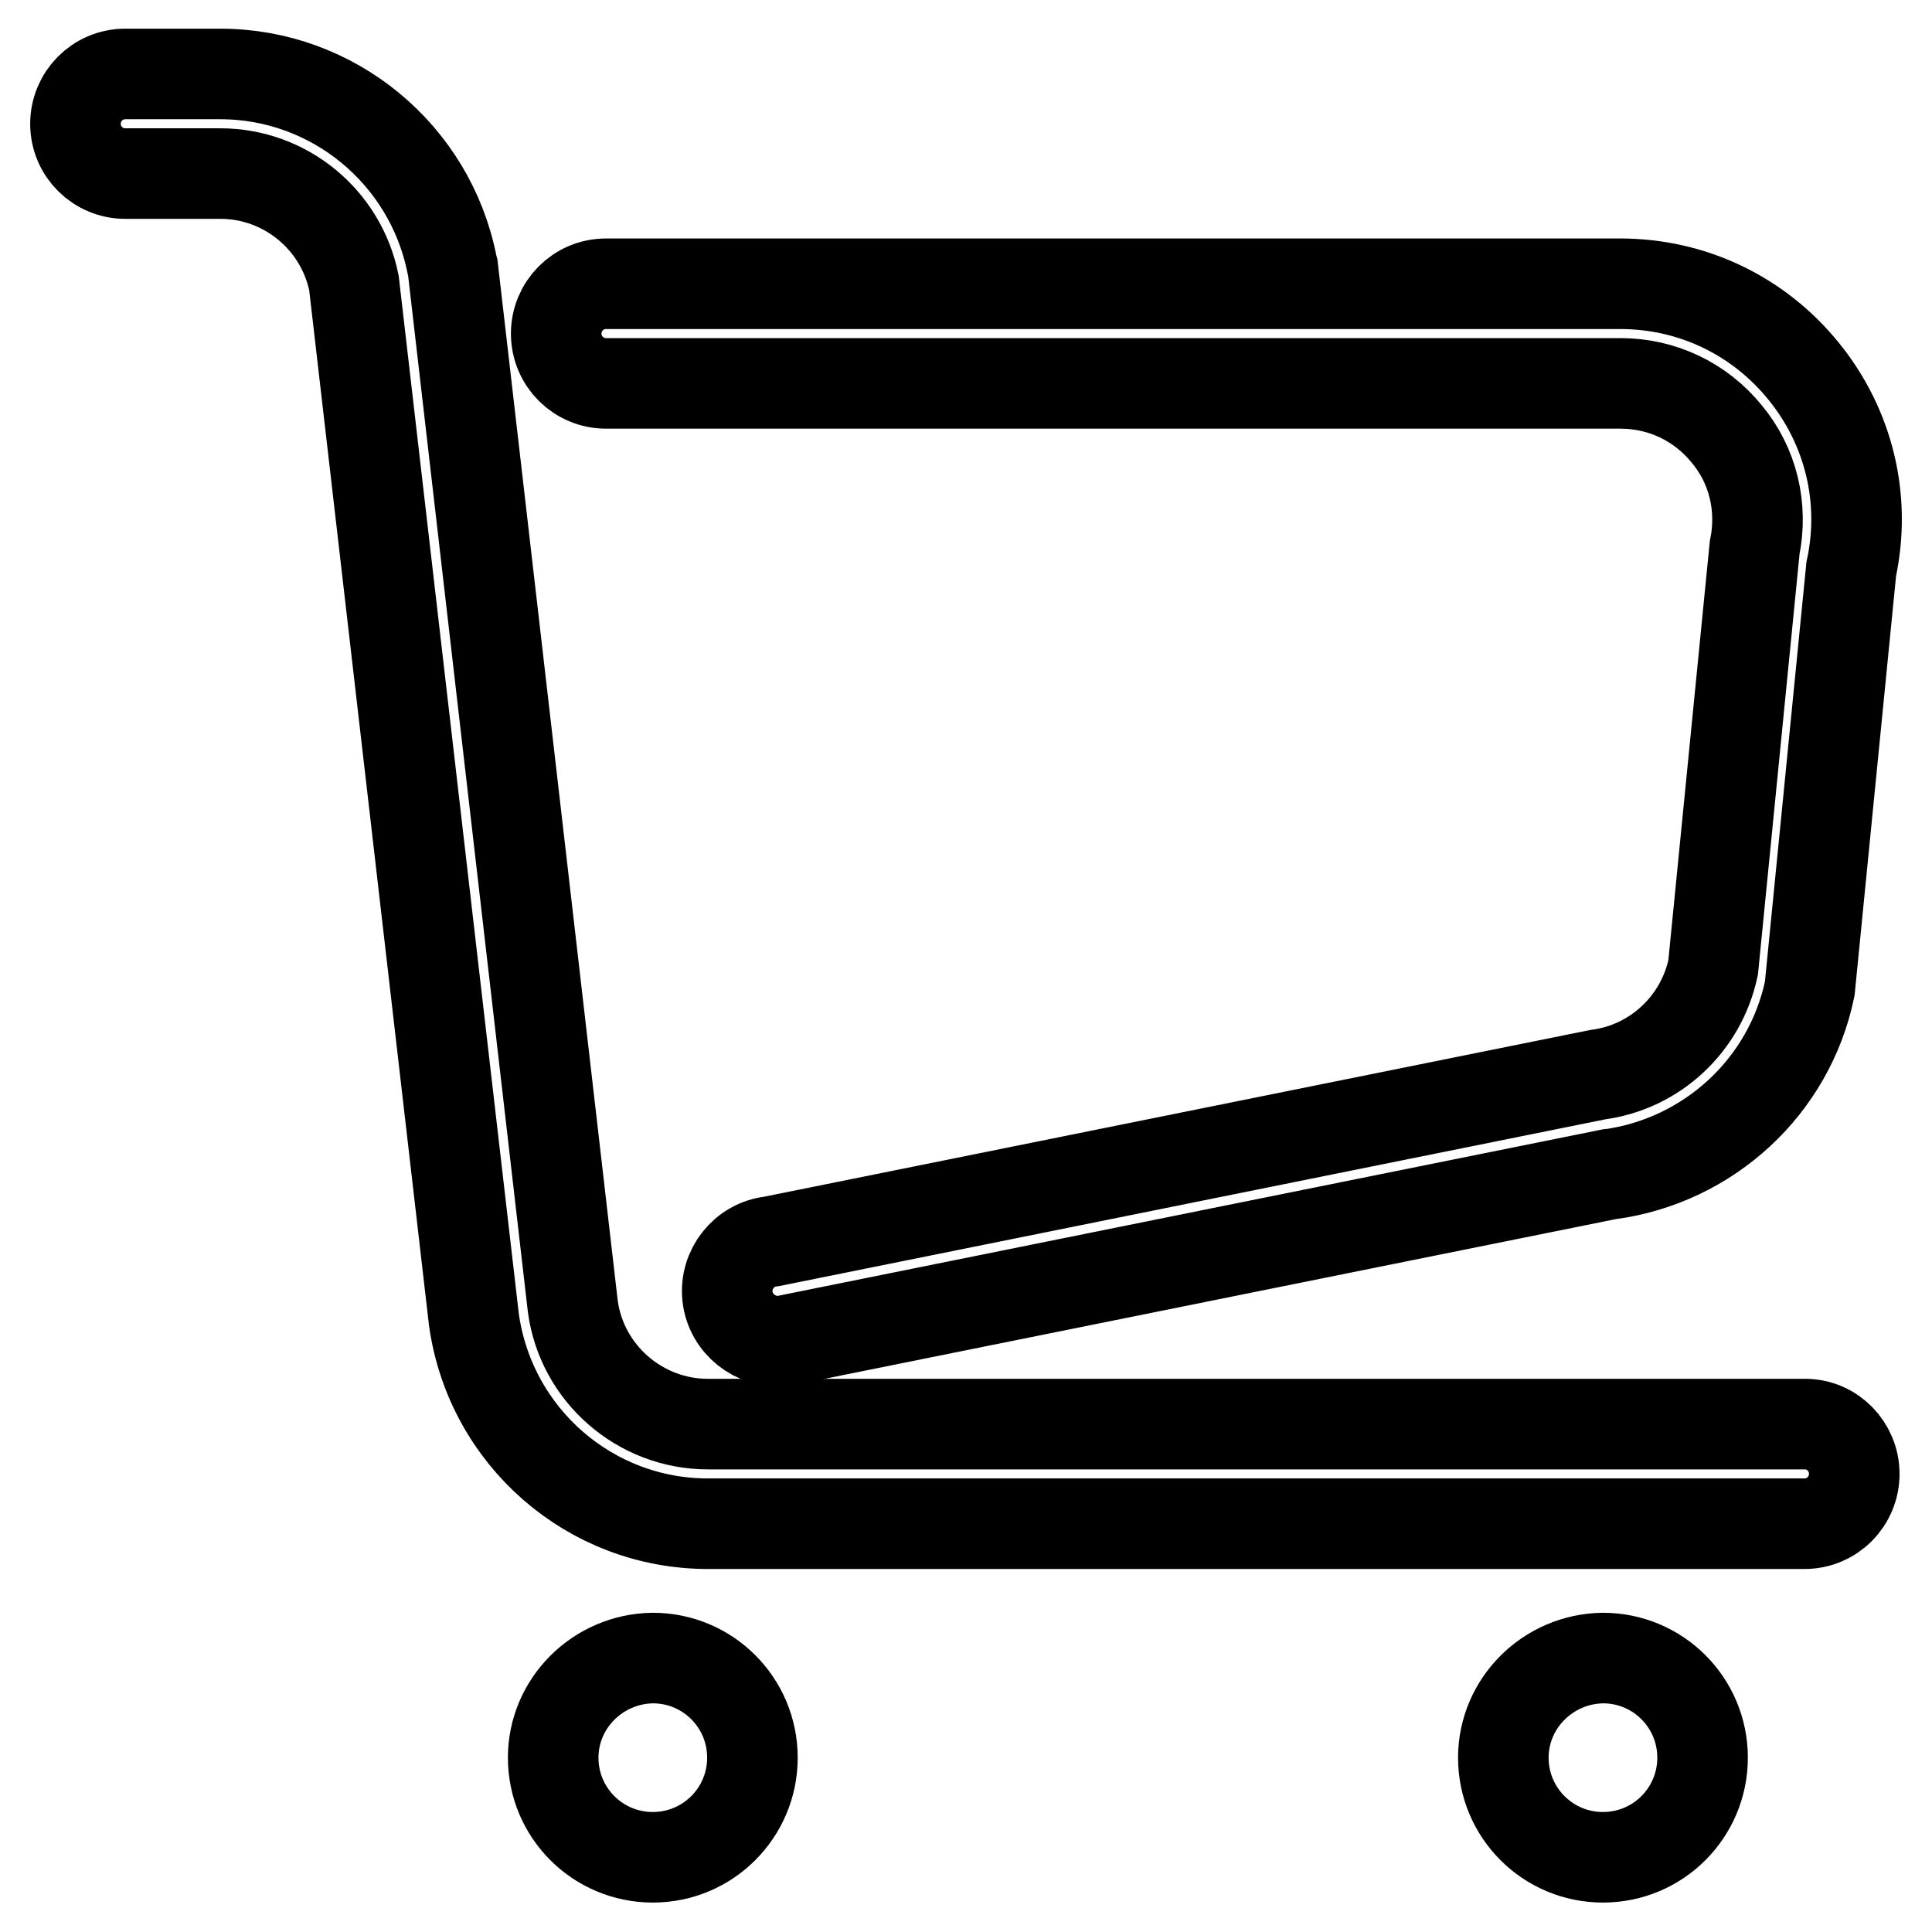
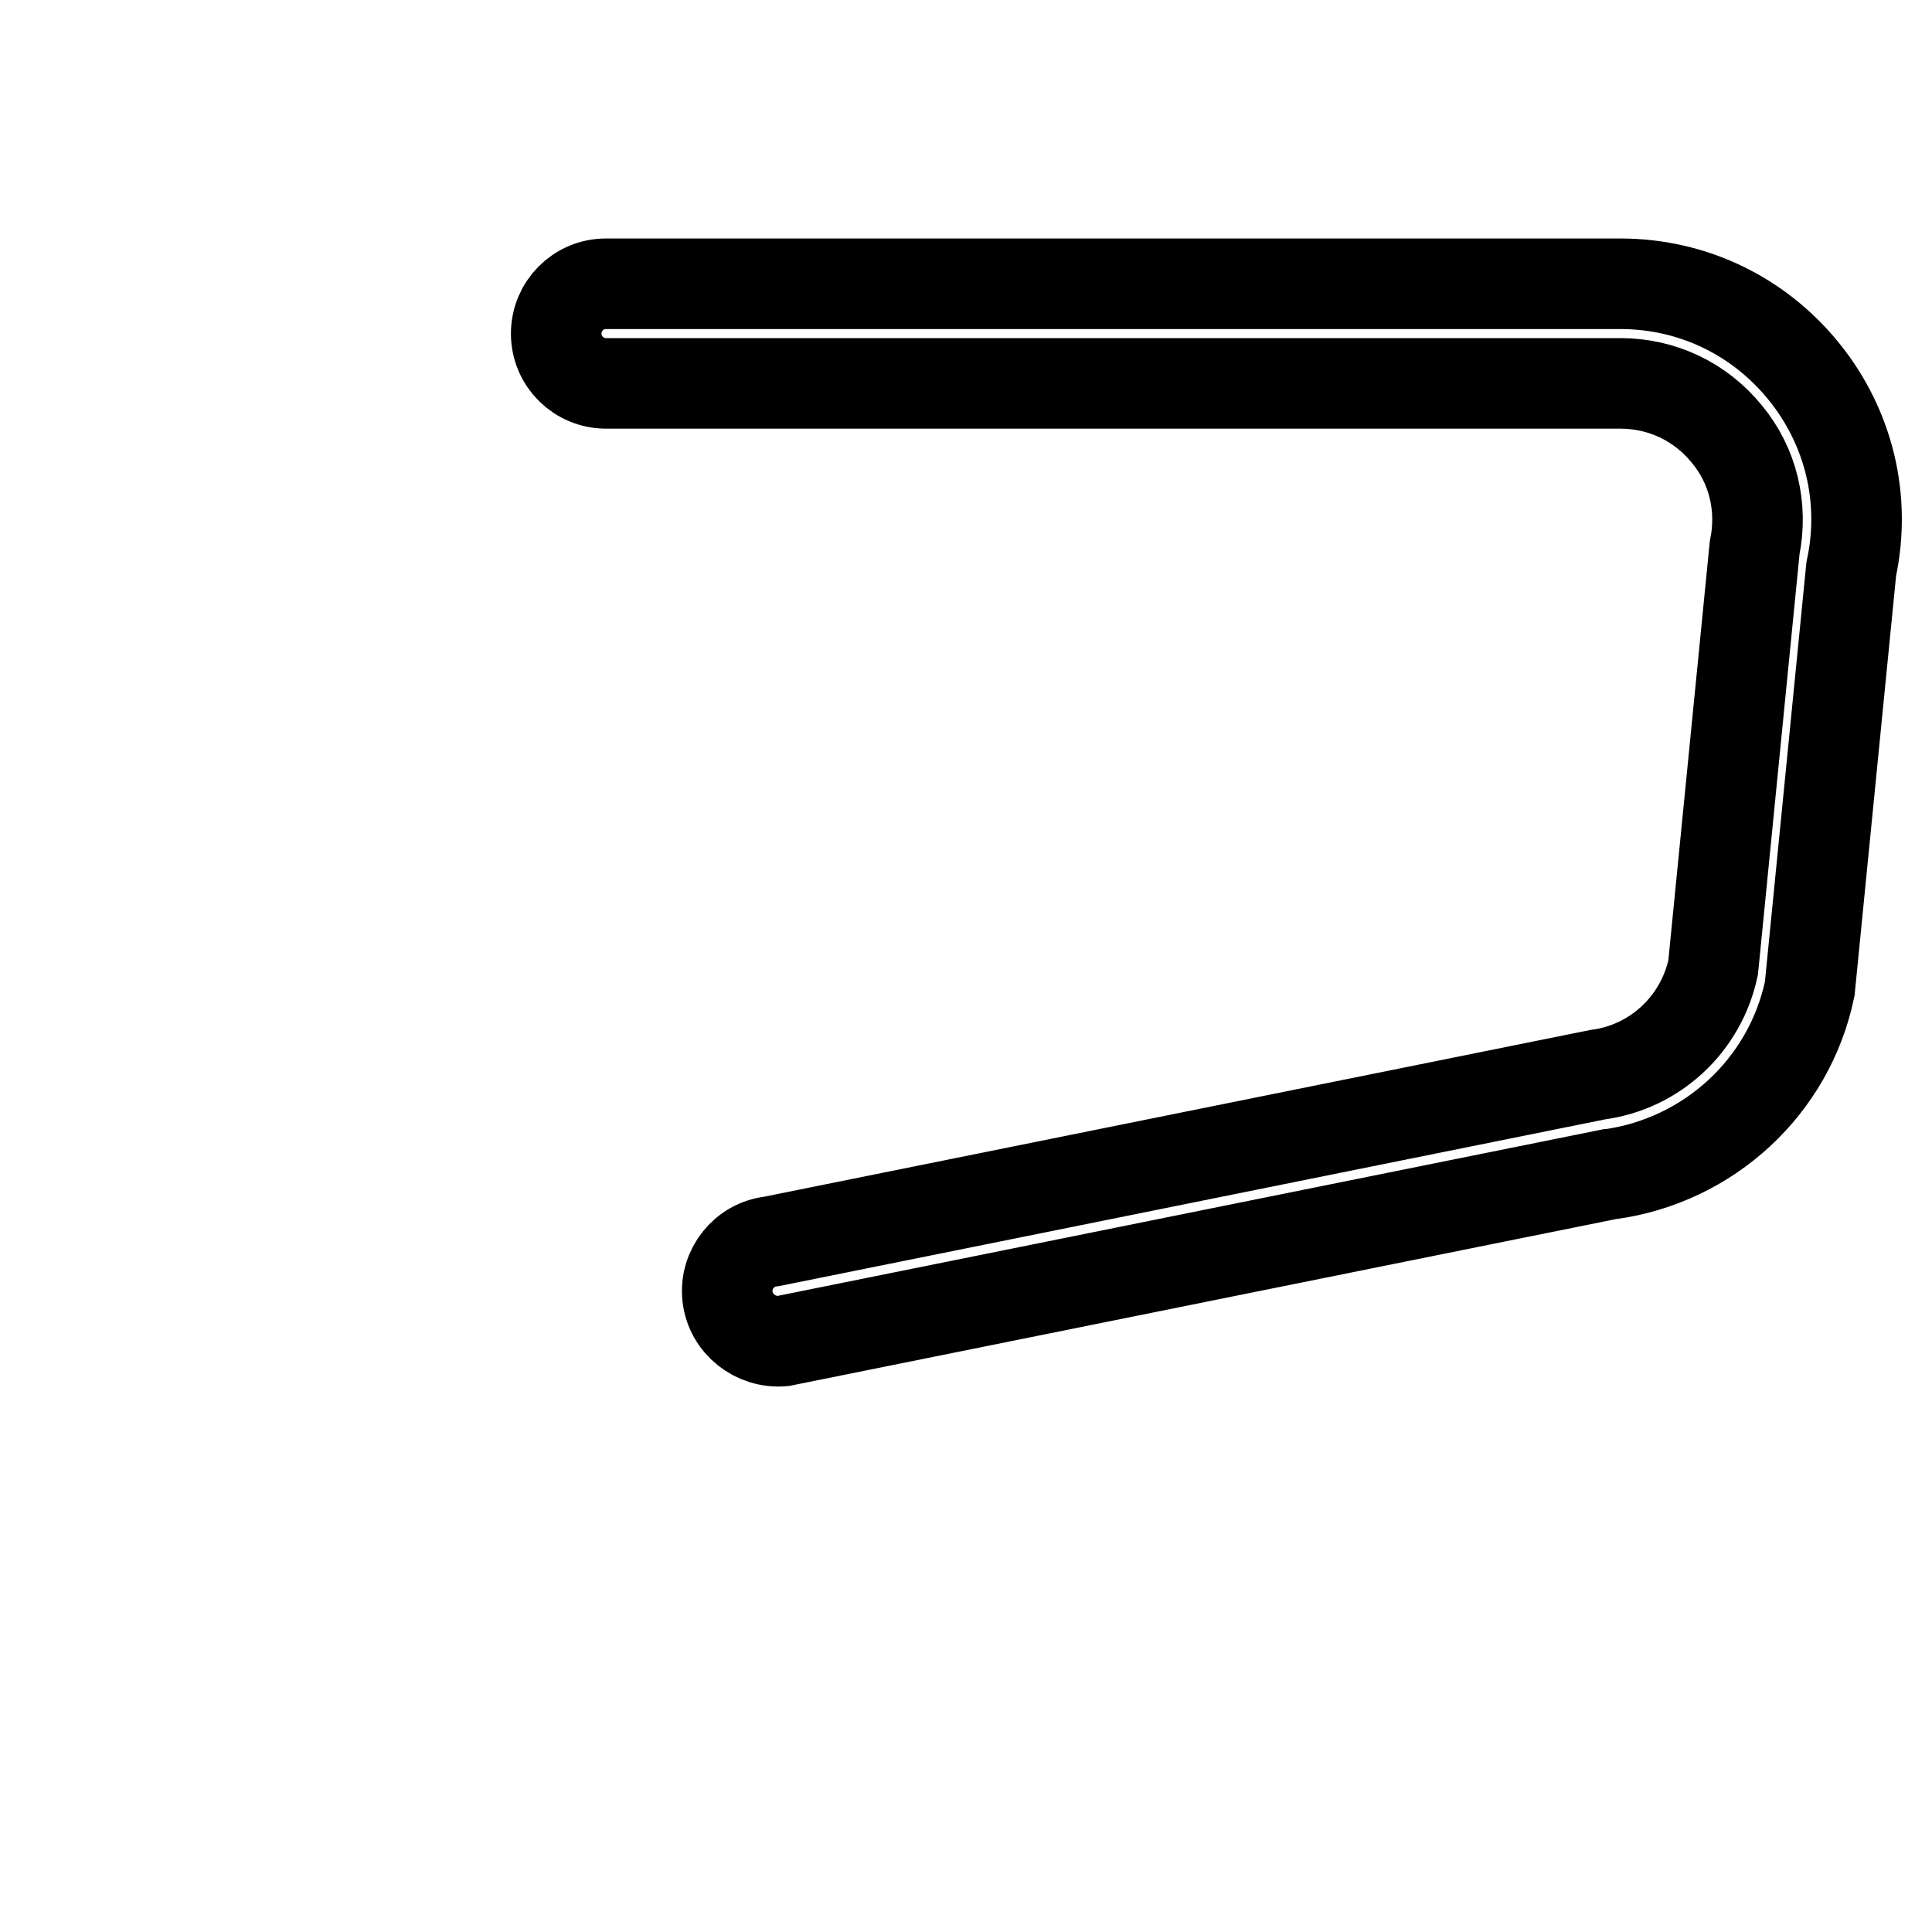
<svg xmlns="http://www.w3.org/2000/svg" version="1.1" x="0px" y="0px" viewBox="0 0 256 256" enable-background="new 0 0 256 256" xml:space="preserve">
  <g>
-     <path stroke-width="12" fill-opacity="0" stroke="#000000" d="M245.7,195.3c0,3.6-2.9,6.6-6.6,6.6H93.8c-15.6,0-28.8-11.5-31-27L46.9,37.5c-1.7-8.4-9.1-14.5-17.7-14.5 H16.6c-3.6,0-6.6-2.9-6.6-6.6c0-3.6,2.9-6.6,6.6-6.6h12.6c14.9,0,27.8,10.6,30.7,25.3l0.1,0.4l15.9,137.6 c1.2,8.9,8.9,15.6,17.9,15.6h145.4C242.8,188.7,245.7,191.7,245.7,195.3L245.7,195.3z" />
-     <path stroke-width="12" fill-opacity="0" stroke="#000000" d="M73.3,232.9c0,7.3,5.9,13.2,13.2,13.2c7.3,0,13.2-5.9,13.2-13.2c0-7.3-5.9-13.2-13.2-13.2 C79.2,219.8,73.3,225.7,73.3,232.9C73.3,232.9,73.3,232.9,73.3,232.9z" />
-     <path stroke-width="12" fill-opacity="0" stroke="#000000" d="M199.2,232.9c0,7.3,5.9,13.2,13.2,13.2c7.3,0,13.2-5.9,13.2-13.2c0,0,0,0,0,0c0-7.3-5.9-13.2-13.2-13.2 C205.1,219.8,199.2,225.7,199.2,232.9C199.2,232.9,199.2,232.9,199.2,232.9z" />
    <path stroke-width="12" fill-opacity="0" stroke="#000000" d="M96.4,171.8c-0.4-3.6,2.2-6.9,5.8-7.3l109.5-22.1c7.6-1,13.7-6.7,15.3-14.2l5.5-55.6 c1.1-5.4-0.2-10.9-3.7-15.1c-3.5-4.3-8.6-6.7-14.1-6.7H80.3c-3.6,0-6.6-2.9-6.6-6.6c0-3.6,2.9-6.6,6.6-6.6h134.4 c9.5,0,18.3,4.2,24.3,11.6c6,7.4,8.3,16.9,6.3,26.2l-5.5,55.6c-2.7,13-13.4,22.8-26.5,24.6l-0.1,0l-109.5,22.1 C100.1,178,96.8,175.4,96.4,171.8L96.4,171.8z" />
  </g>
</svg>